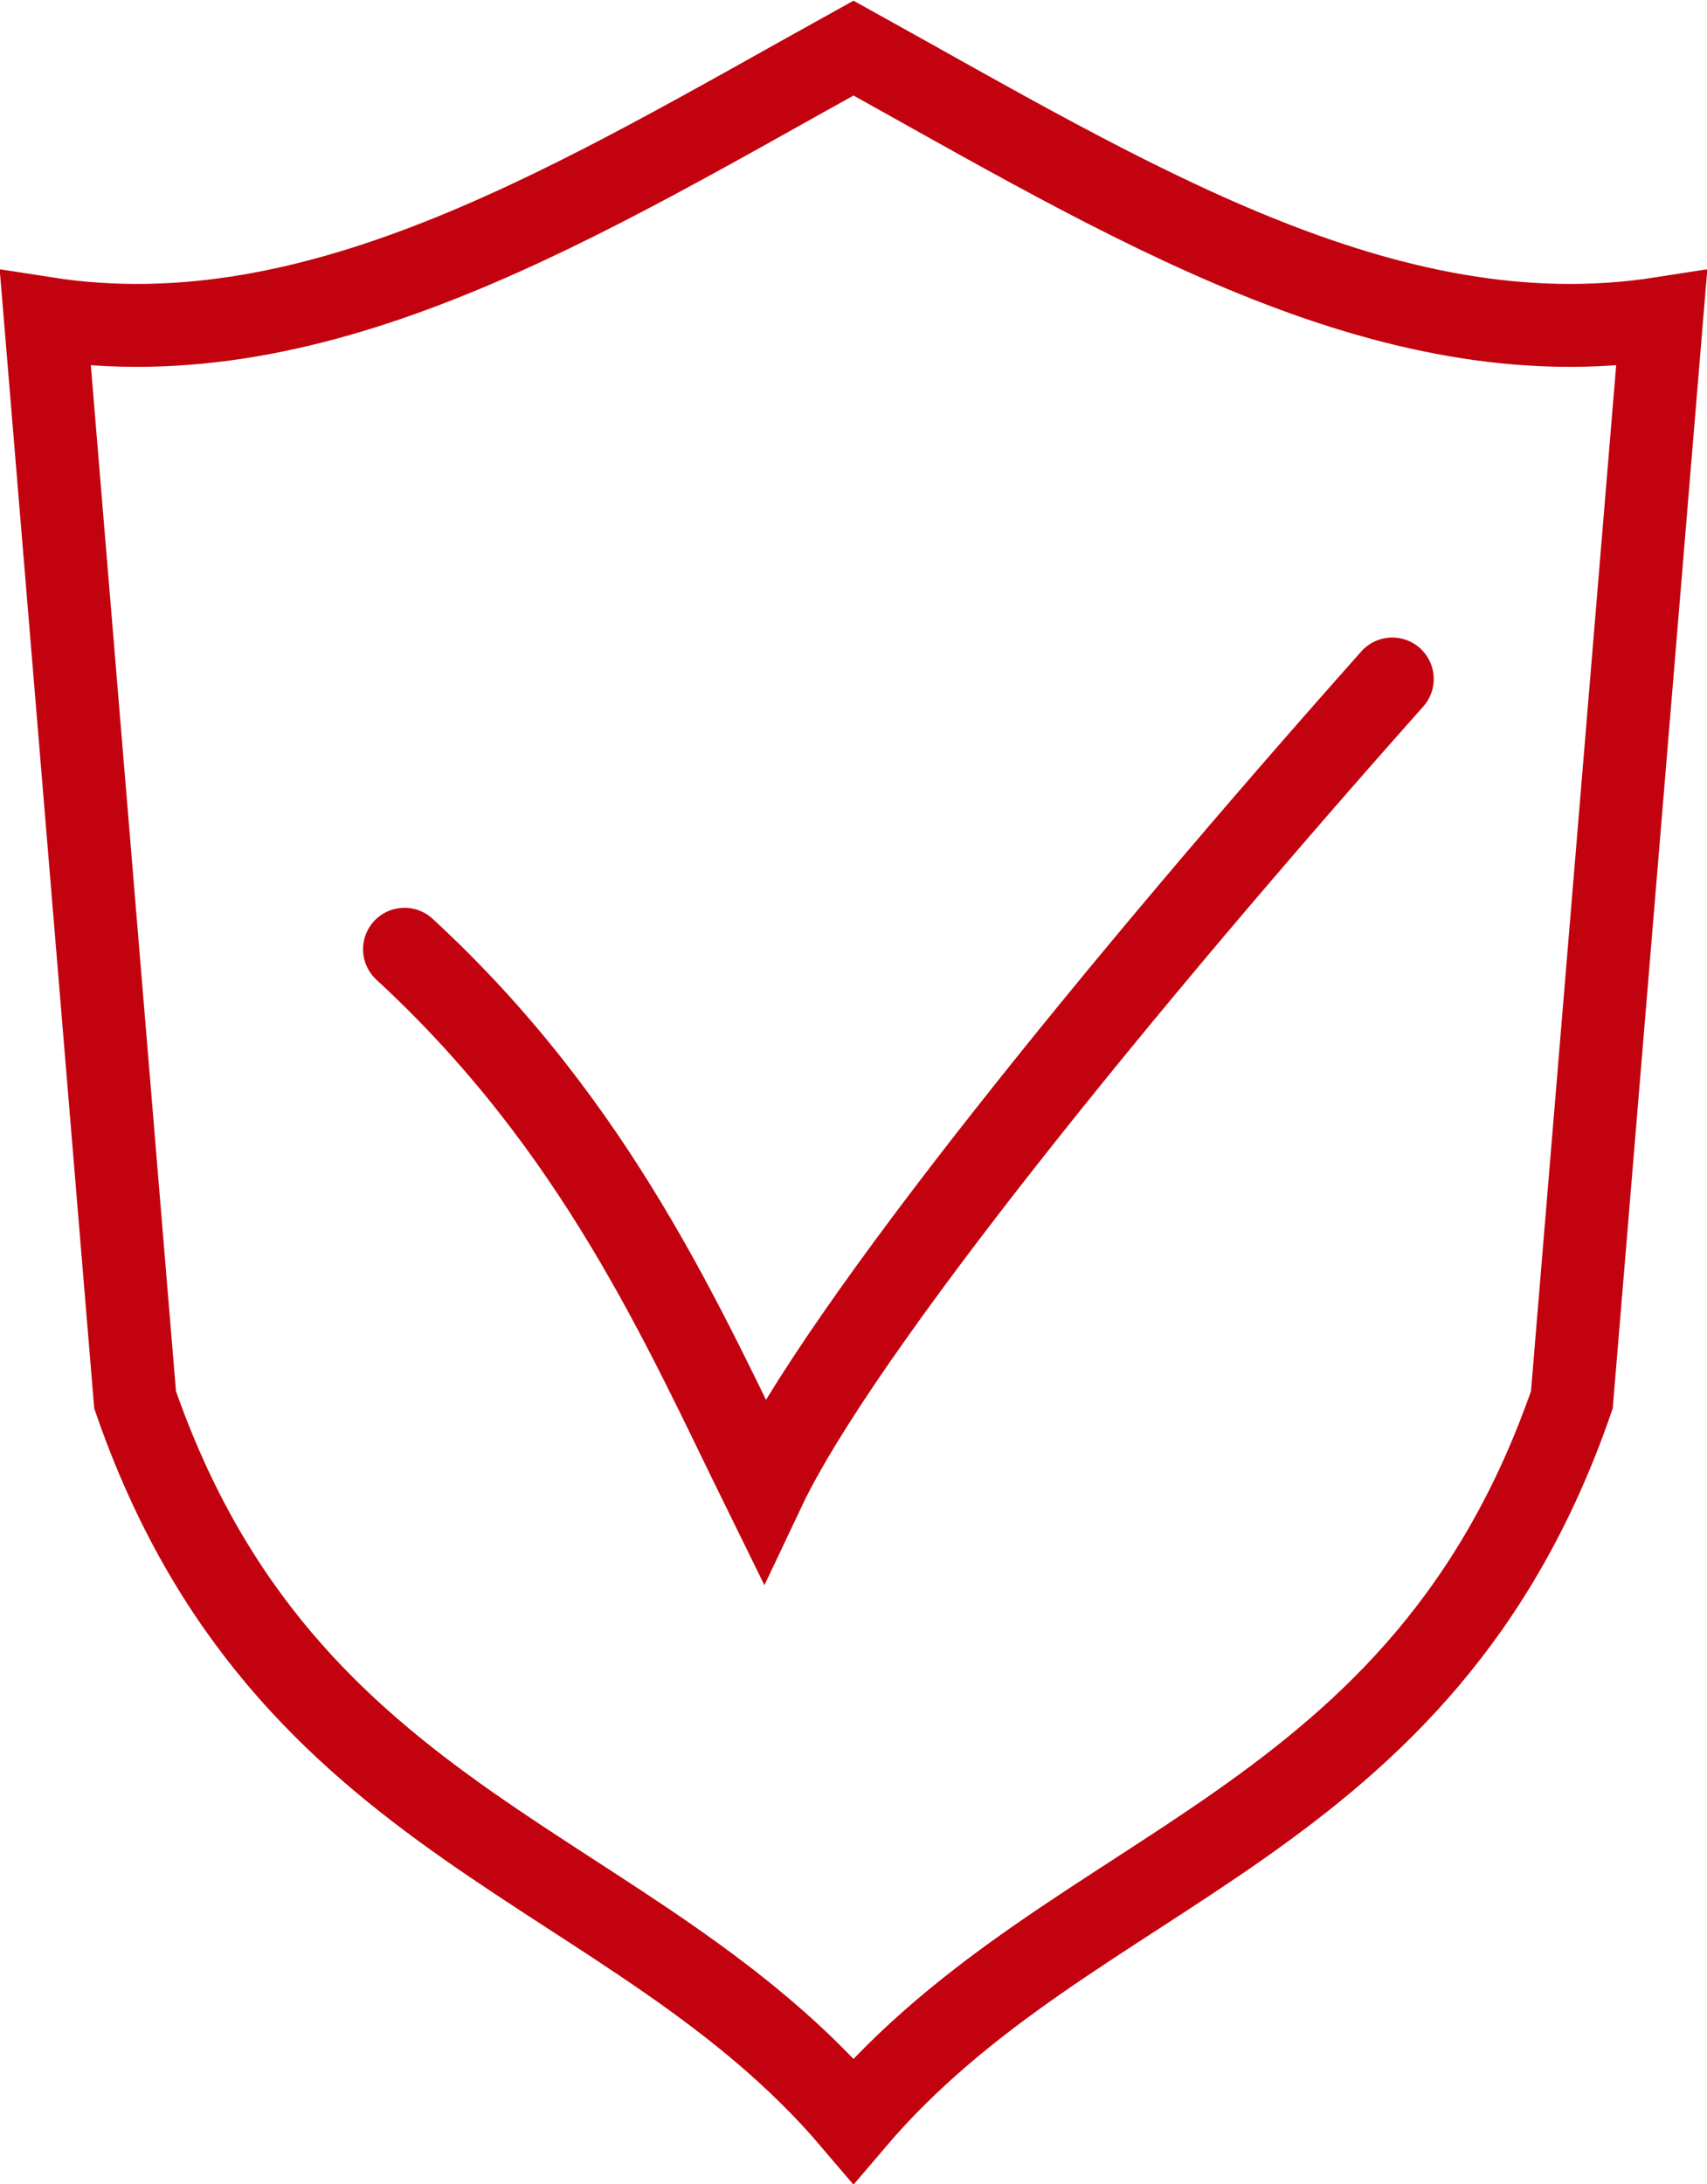
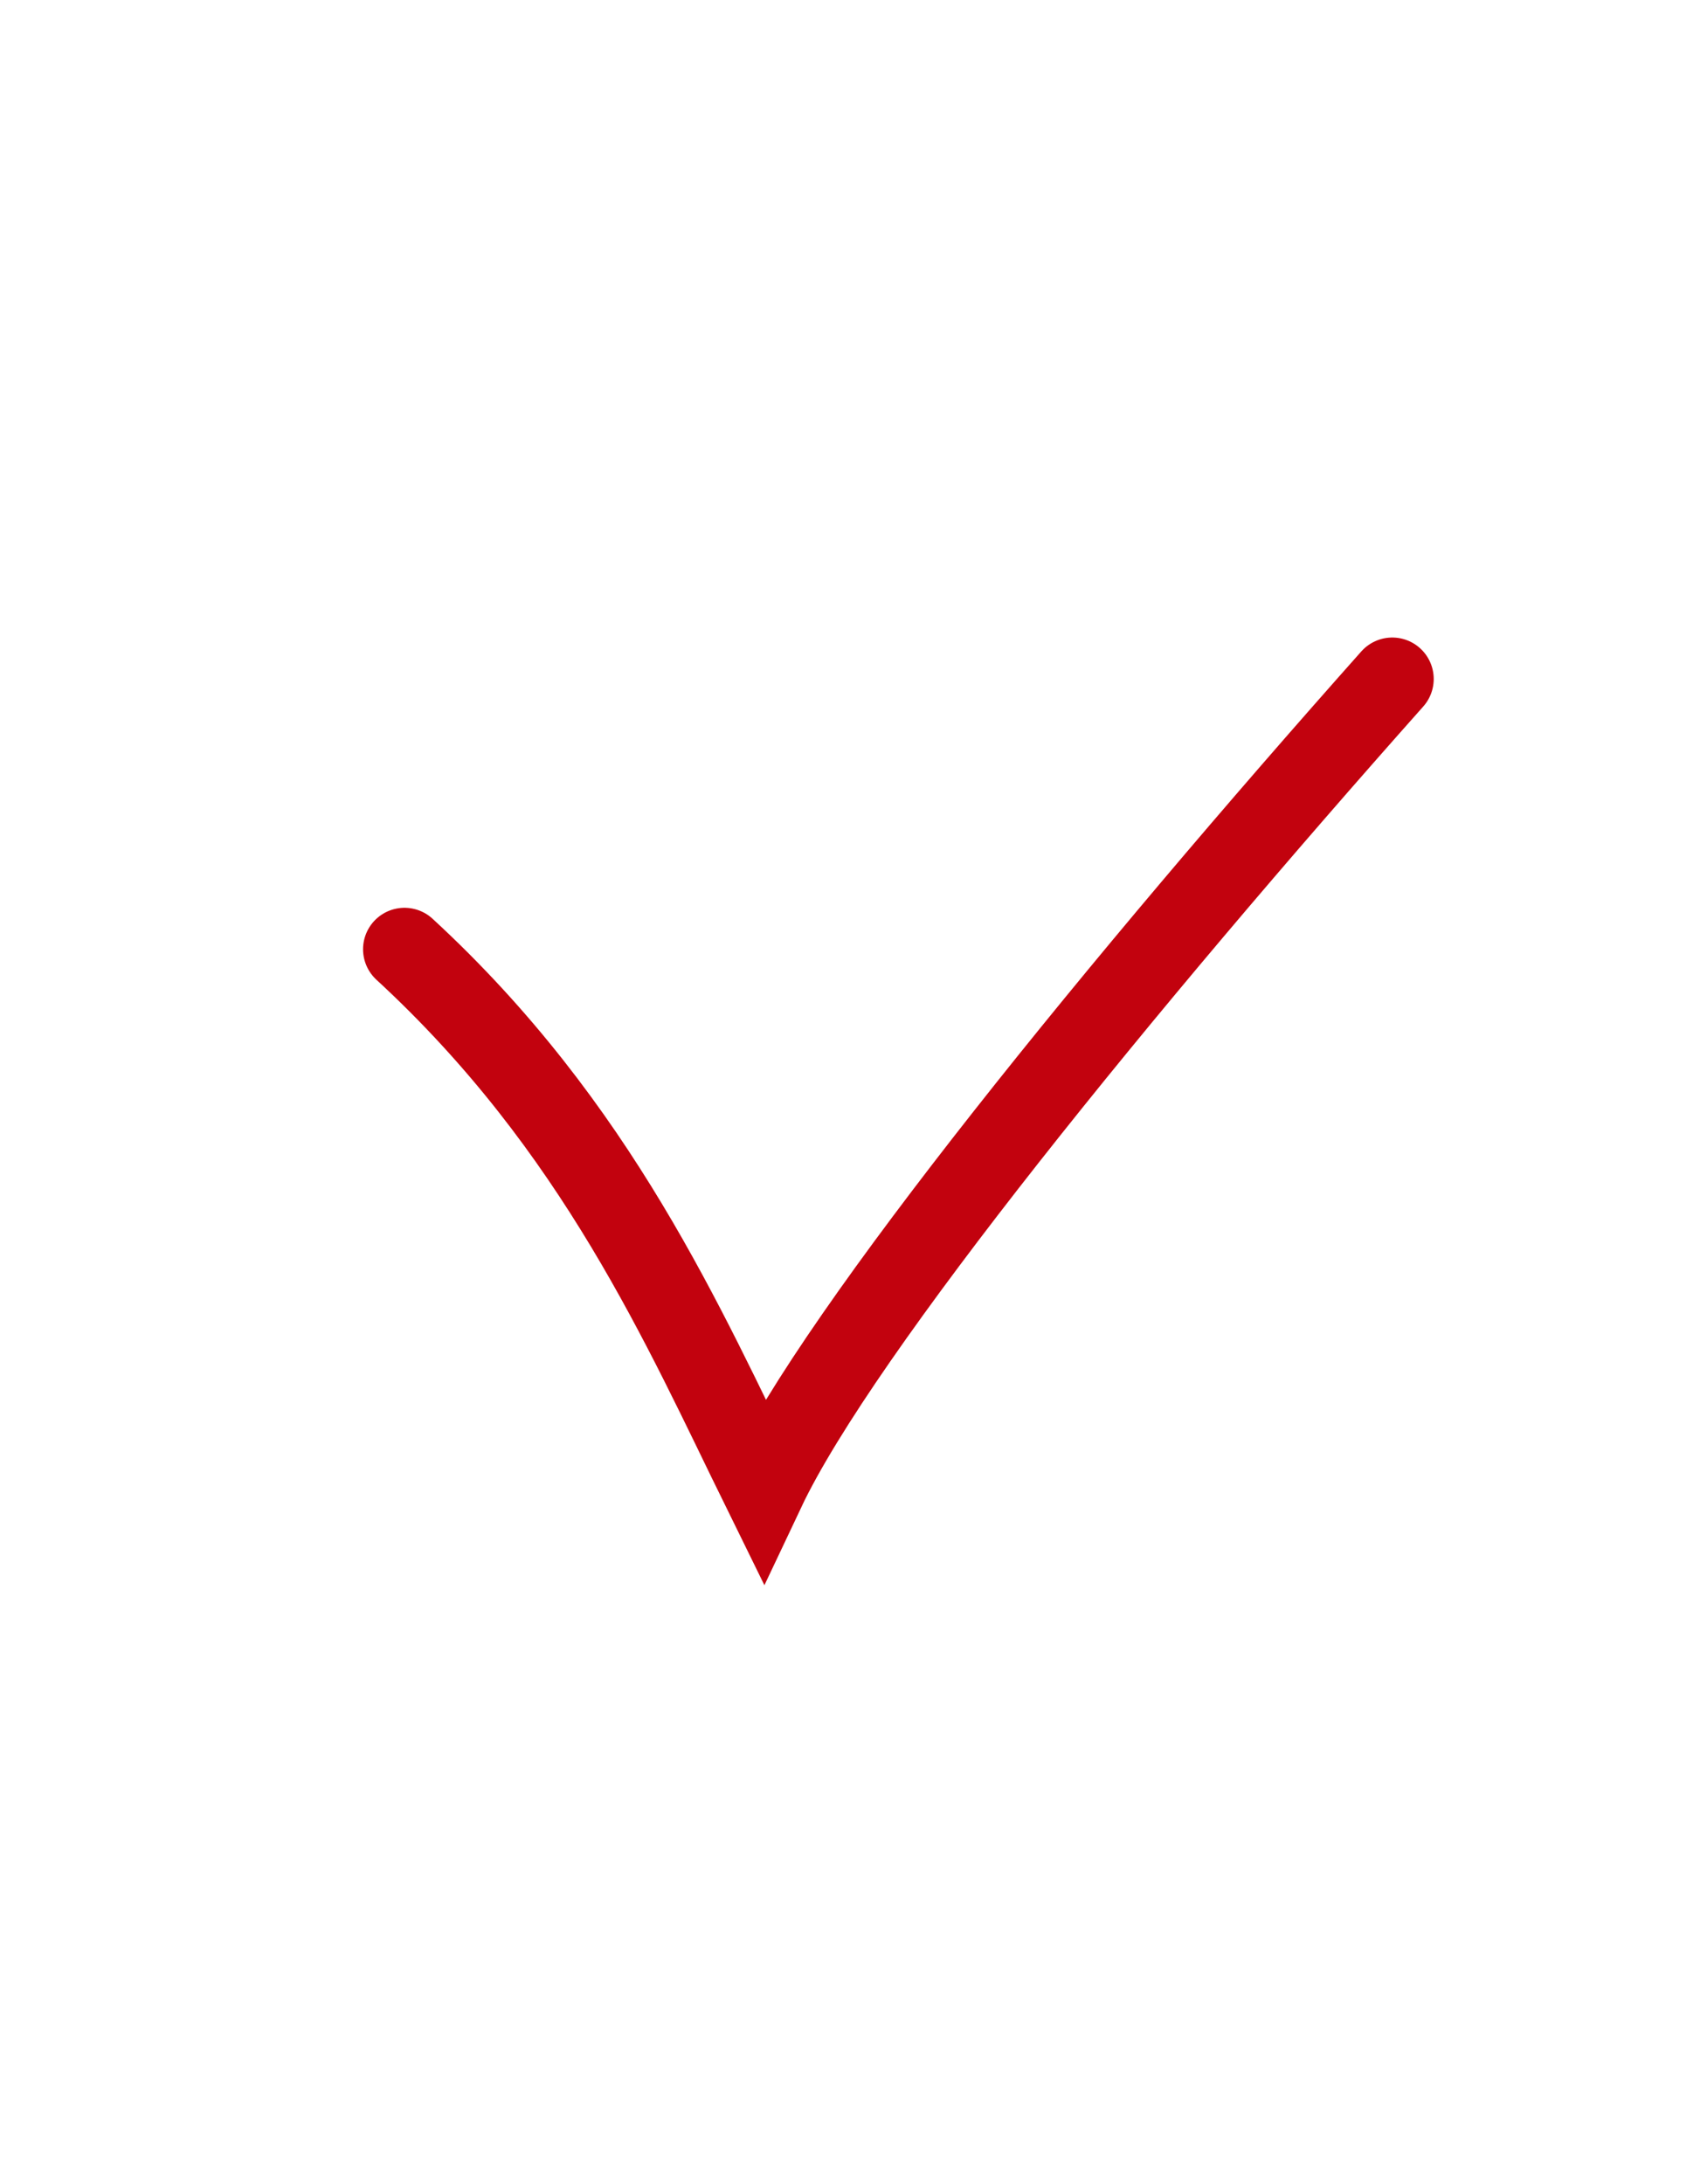
<svg xmlns="http://www.w3.org/2000/svg" id="sec_02_icon_01.svg" width="41.188" height="52.69" viewBox="0 0 41.188 52.69">
  <defs>
    <style>
      .cls-1, .cls-2 {
        fill: none;
        stroke: #c2020e;
        stroke-width: 2px;
        fill-rule: evenodd;
      }

      .cls-2 {
        stroke-linecap: round;
      }
    </style>
  </defs>
-   <path id="パス_10" data-name="パス 10" class="cls-1" d="M798.5,3117c6.567,3.64,12.837,7.56,19.5,6.52l-2.167,26.09c-3.612,10.45-12,11.12-17.333,17.39-5.33-6.27-13.722-6.94-17.334-17.39L779,3123.52C785.662,3124.56,791.932,3120.64,798.5,3117Z" transform="translate(-777.906 -3115.84)" />
  <path id="パス_11" data-name="パス 11" class="cls-2" d="M787.666,3138.74c4.656,4.29,6.745,9.13,8.667,13.04,1.835-3.88,8.738-12.33,15.167-19.56" transform="translate(-777.906 -3115.84)" />
</svg>